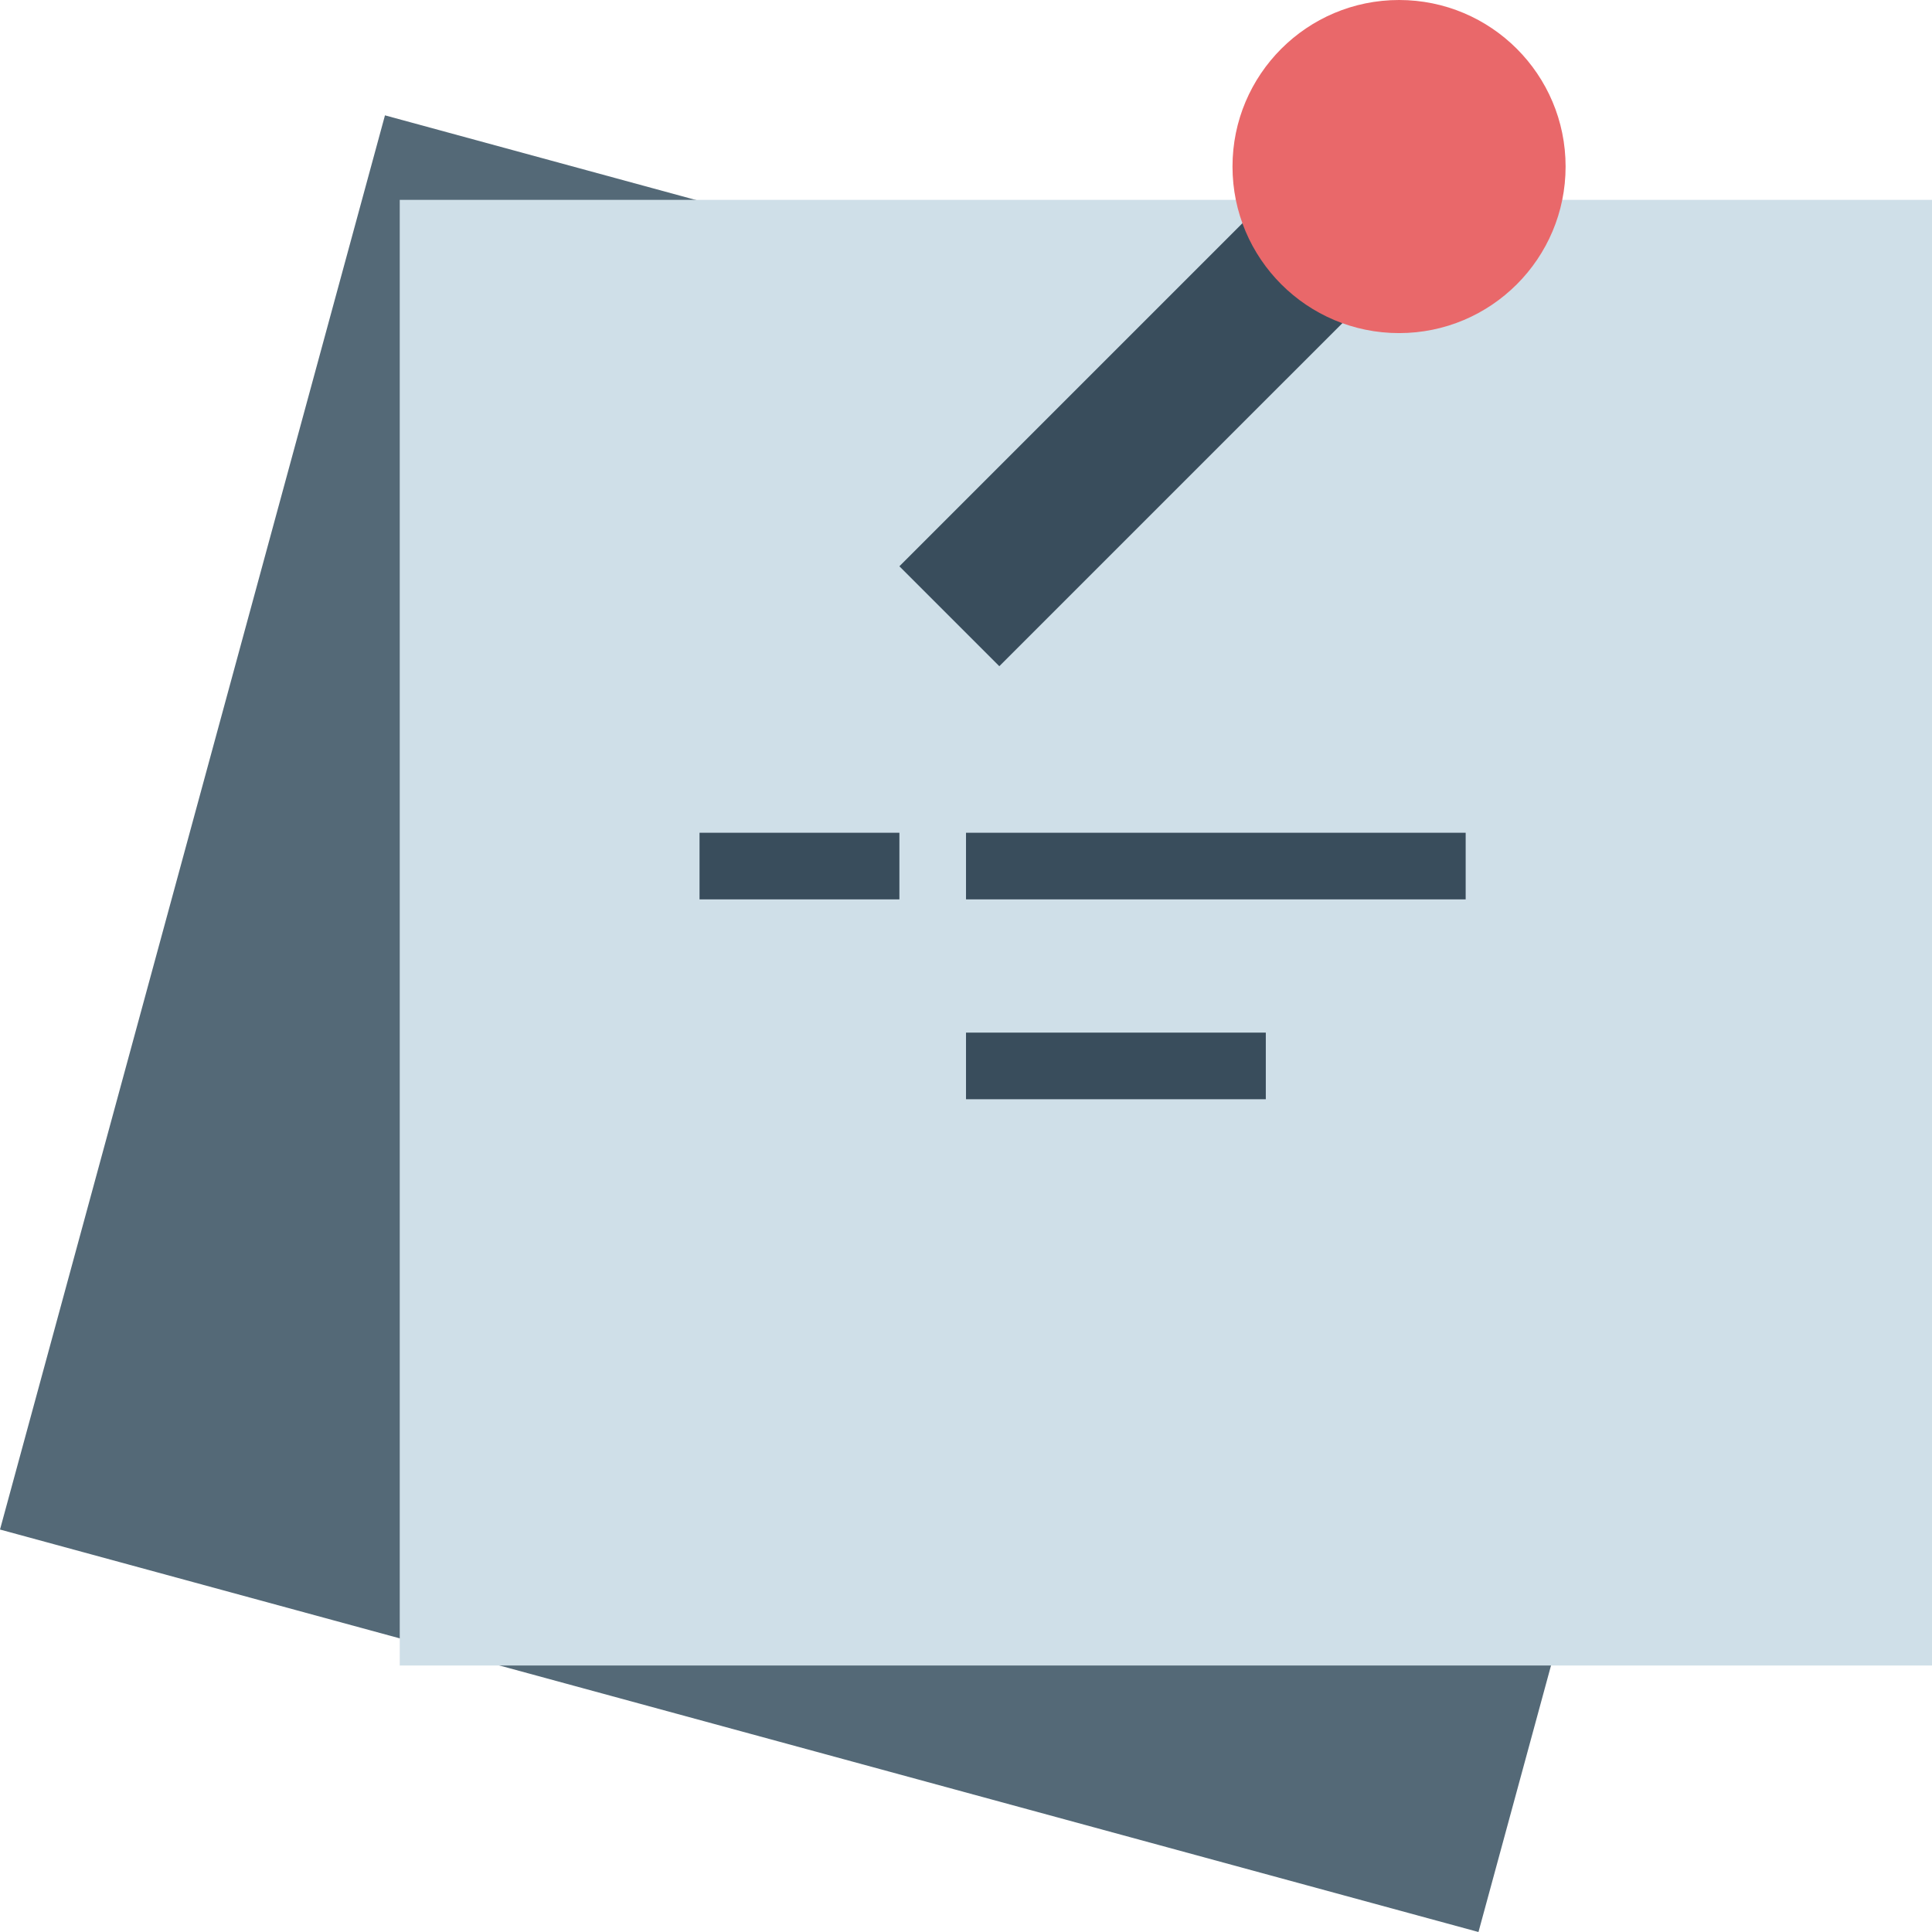
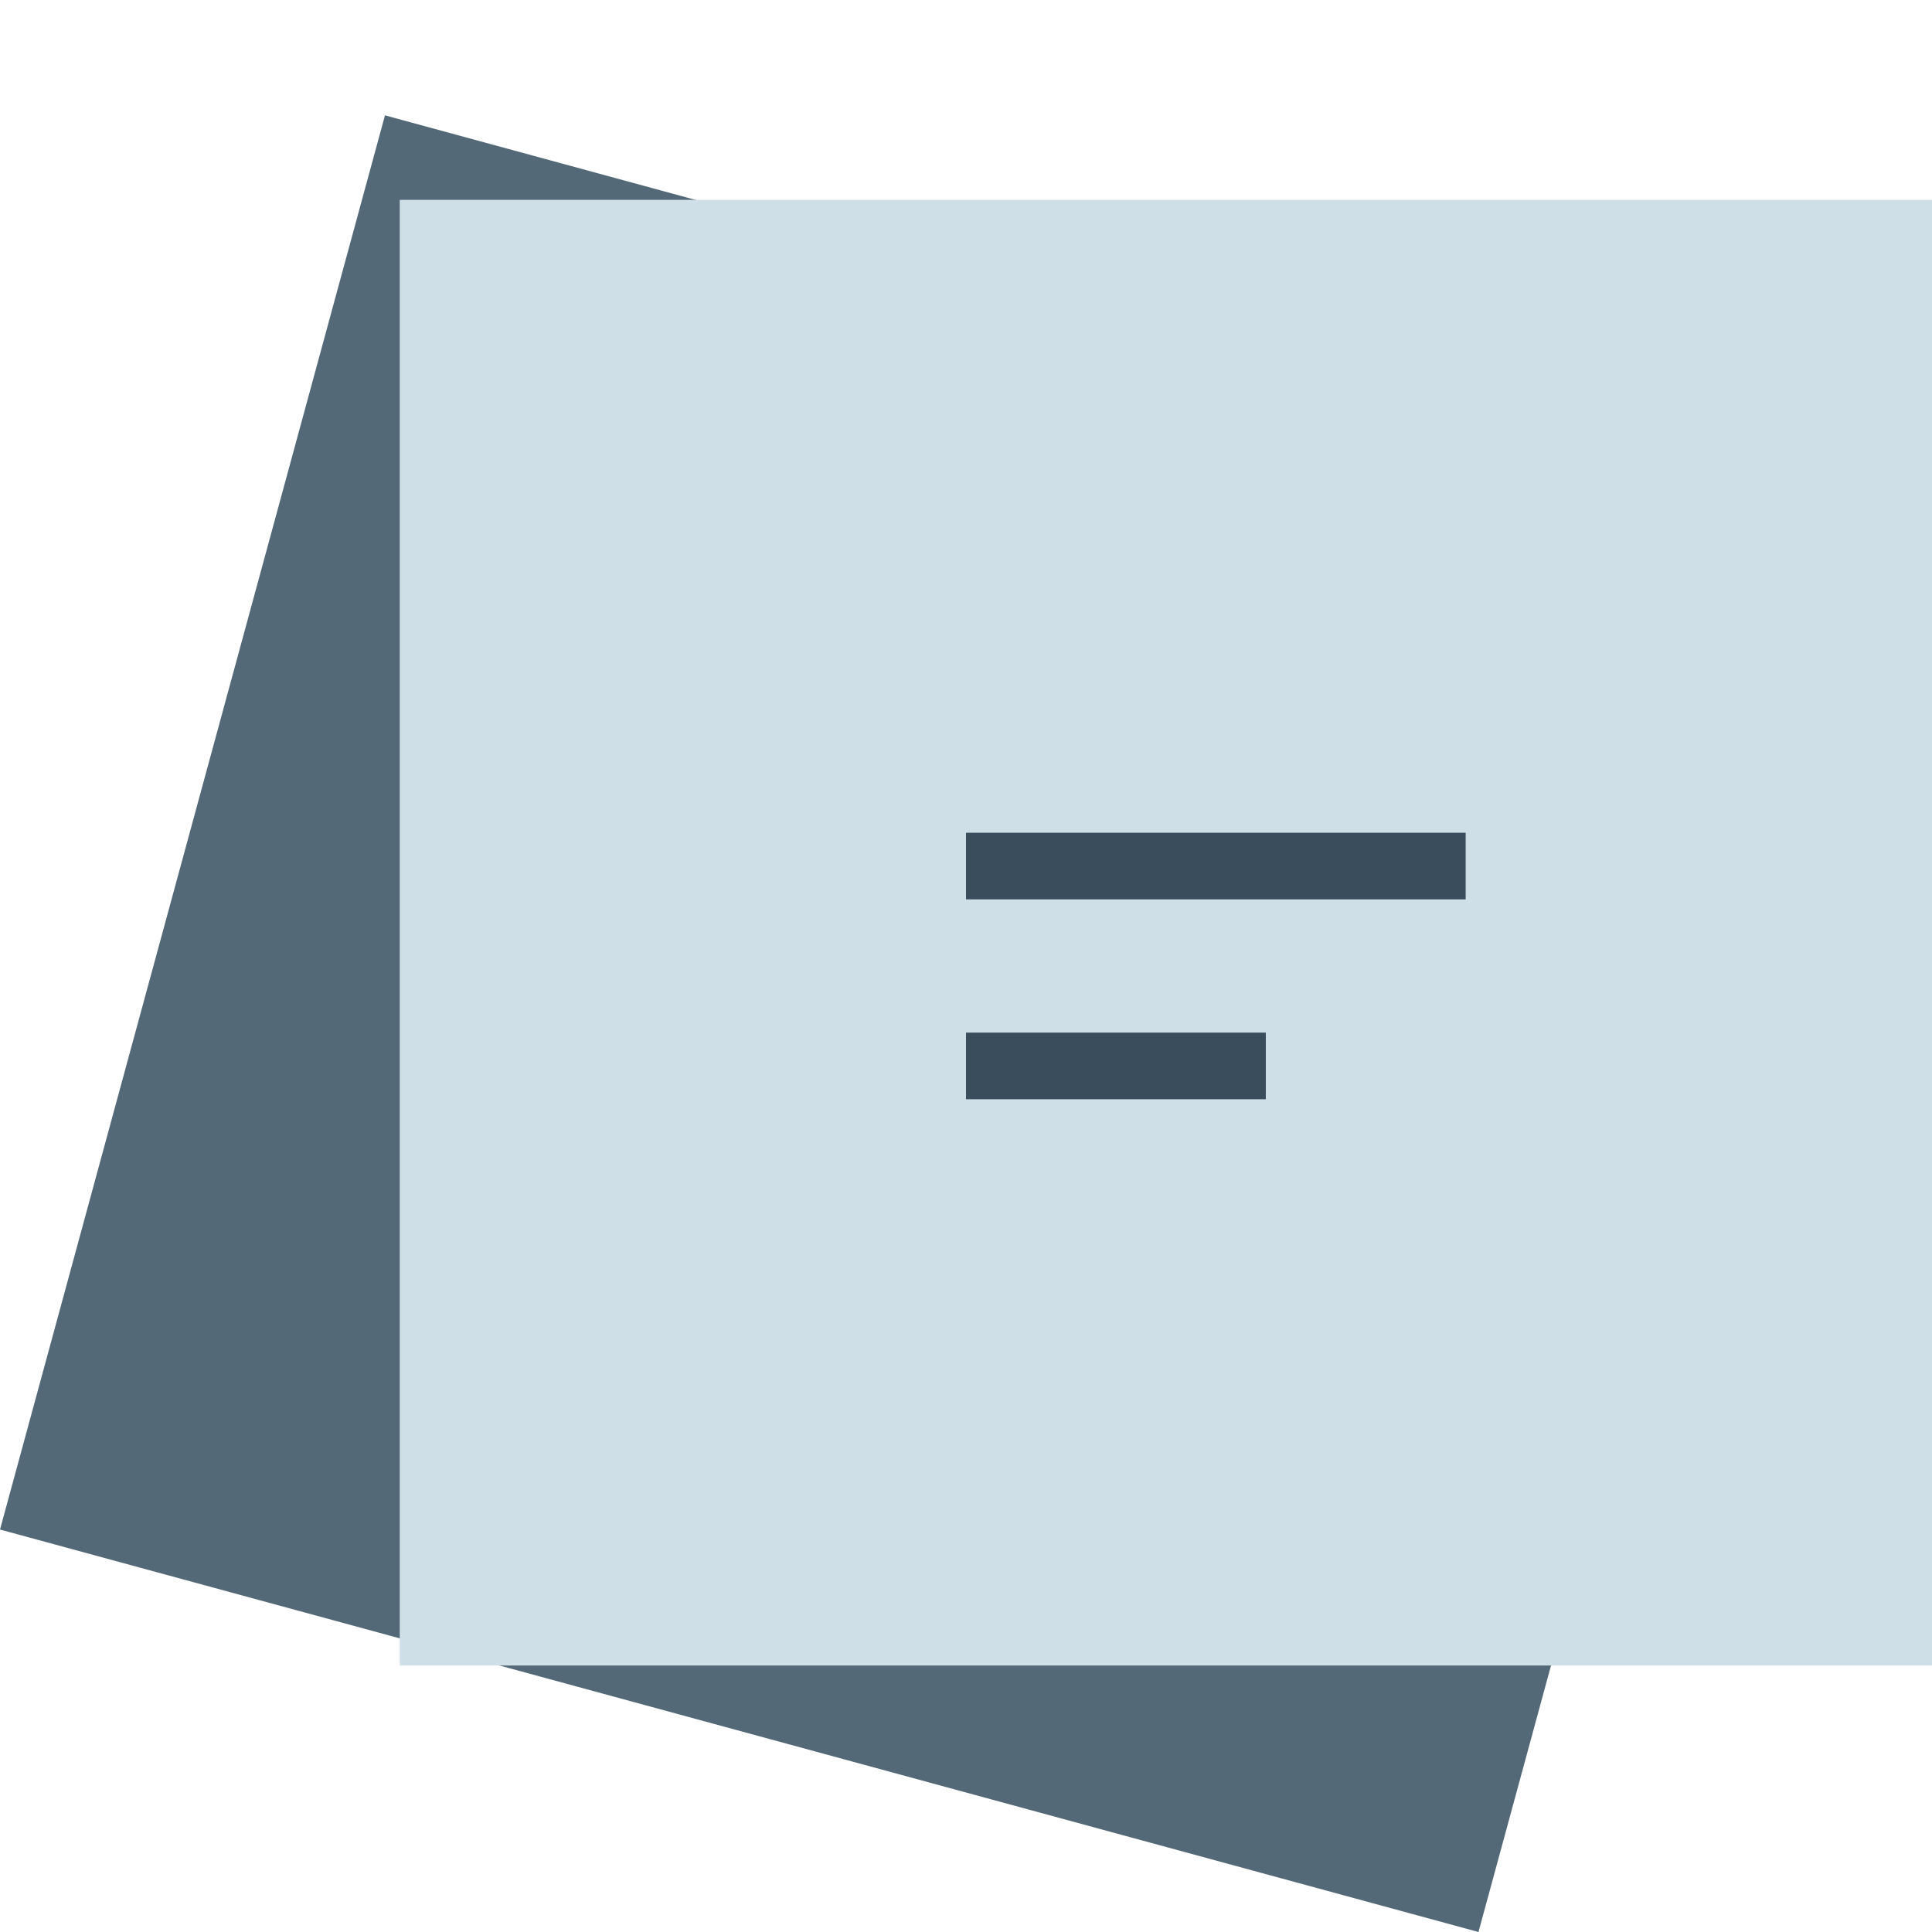
<svg xmlns="http://www.w3.org/2000/svg" height="464pt" viewBox="0 0 464 464.002" width="464pt">
  <path d="m92.457 27.703 355.078 96.66-92.457 339.641-355.078-96.66zm0 0" fill="#546977" />
  <path d="m96.004 48h368v352h-368zm0 0" fill="#cfdfe8" />
  <g fill="#394d5c">
-     <path d="m168.004 200h48v16h-48zm0 0" />
    <path d="m232.004 200h120v16h-120zm0 0" />
    <path d="m232.004 248h72v16h-72zm0 0" />
-     <path d="m216.004 136 87.996-88 24.004 24.004-88 87.996zm0 0" />
  </g>
-   <path d="m376.004 40c0 22.09-17.91 40-40 40-22.094 0-40-17.91-40-40s17.906-40 40-40c22.09 0 40 17.91 40 40zm0 0" fill="#e9686a" />
</svg>